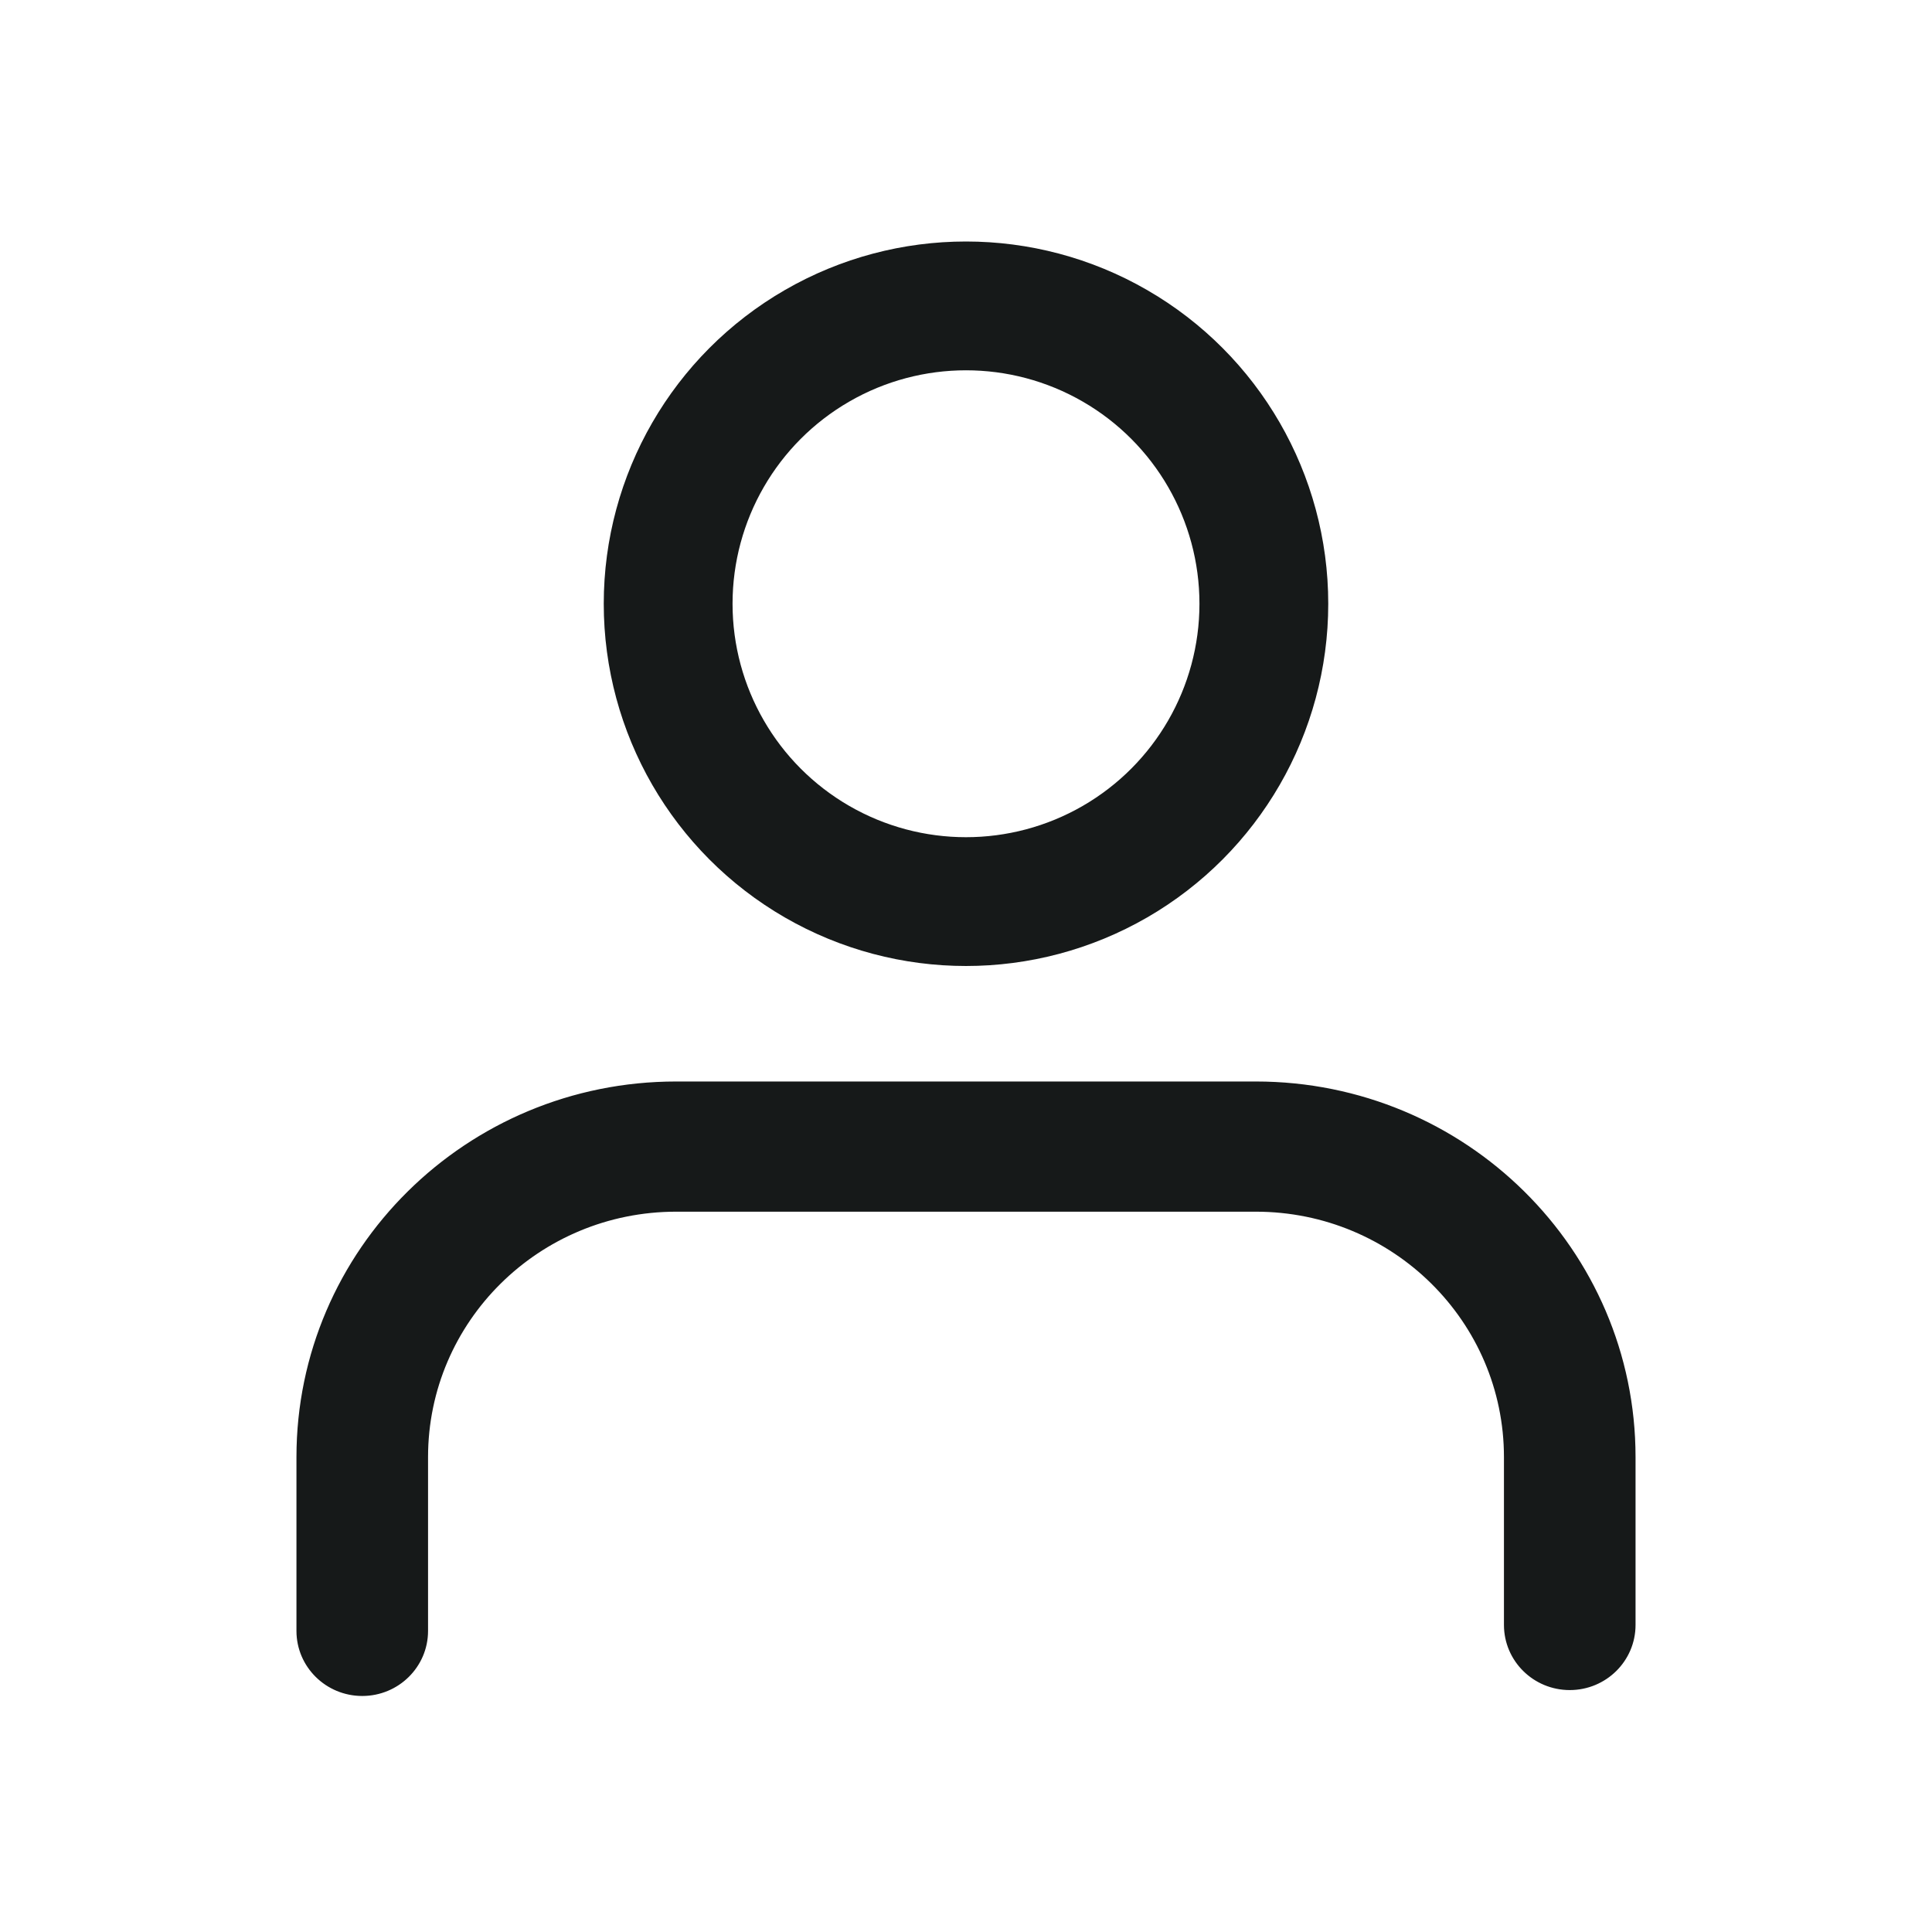
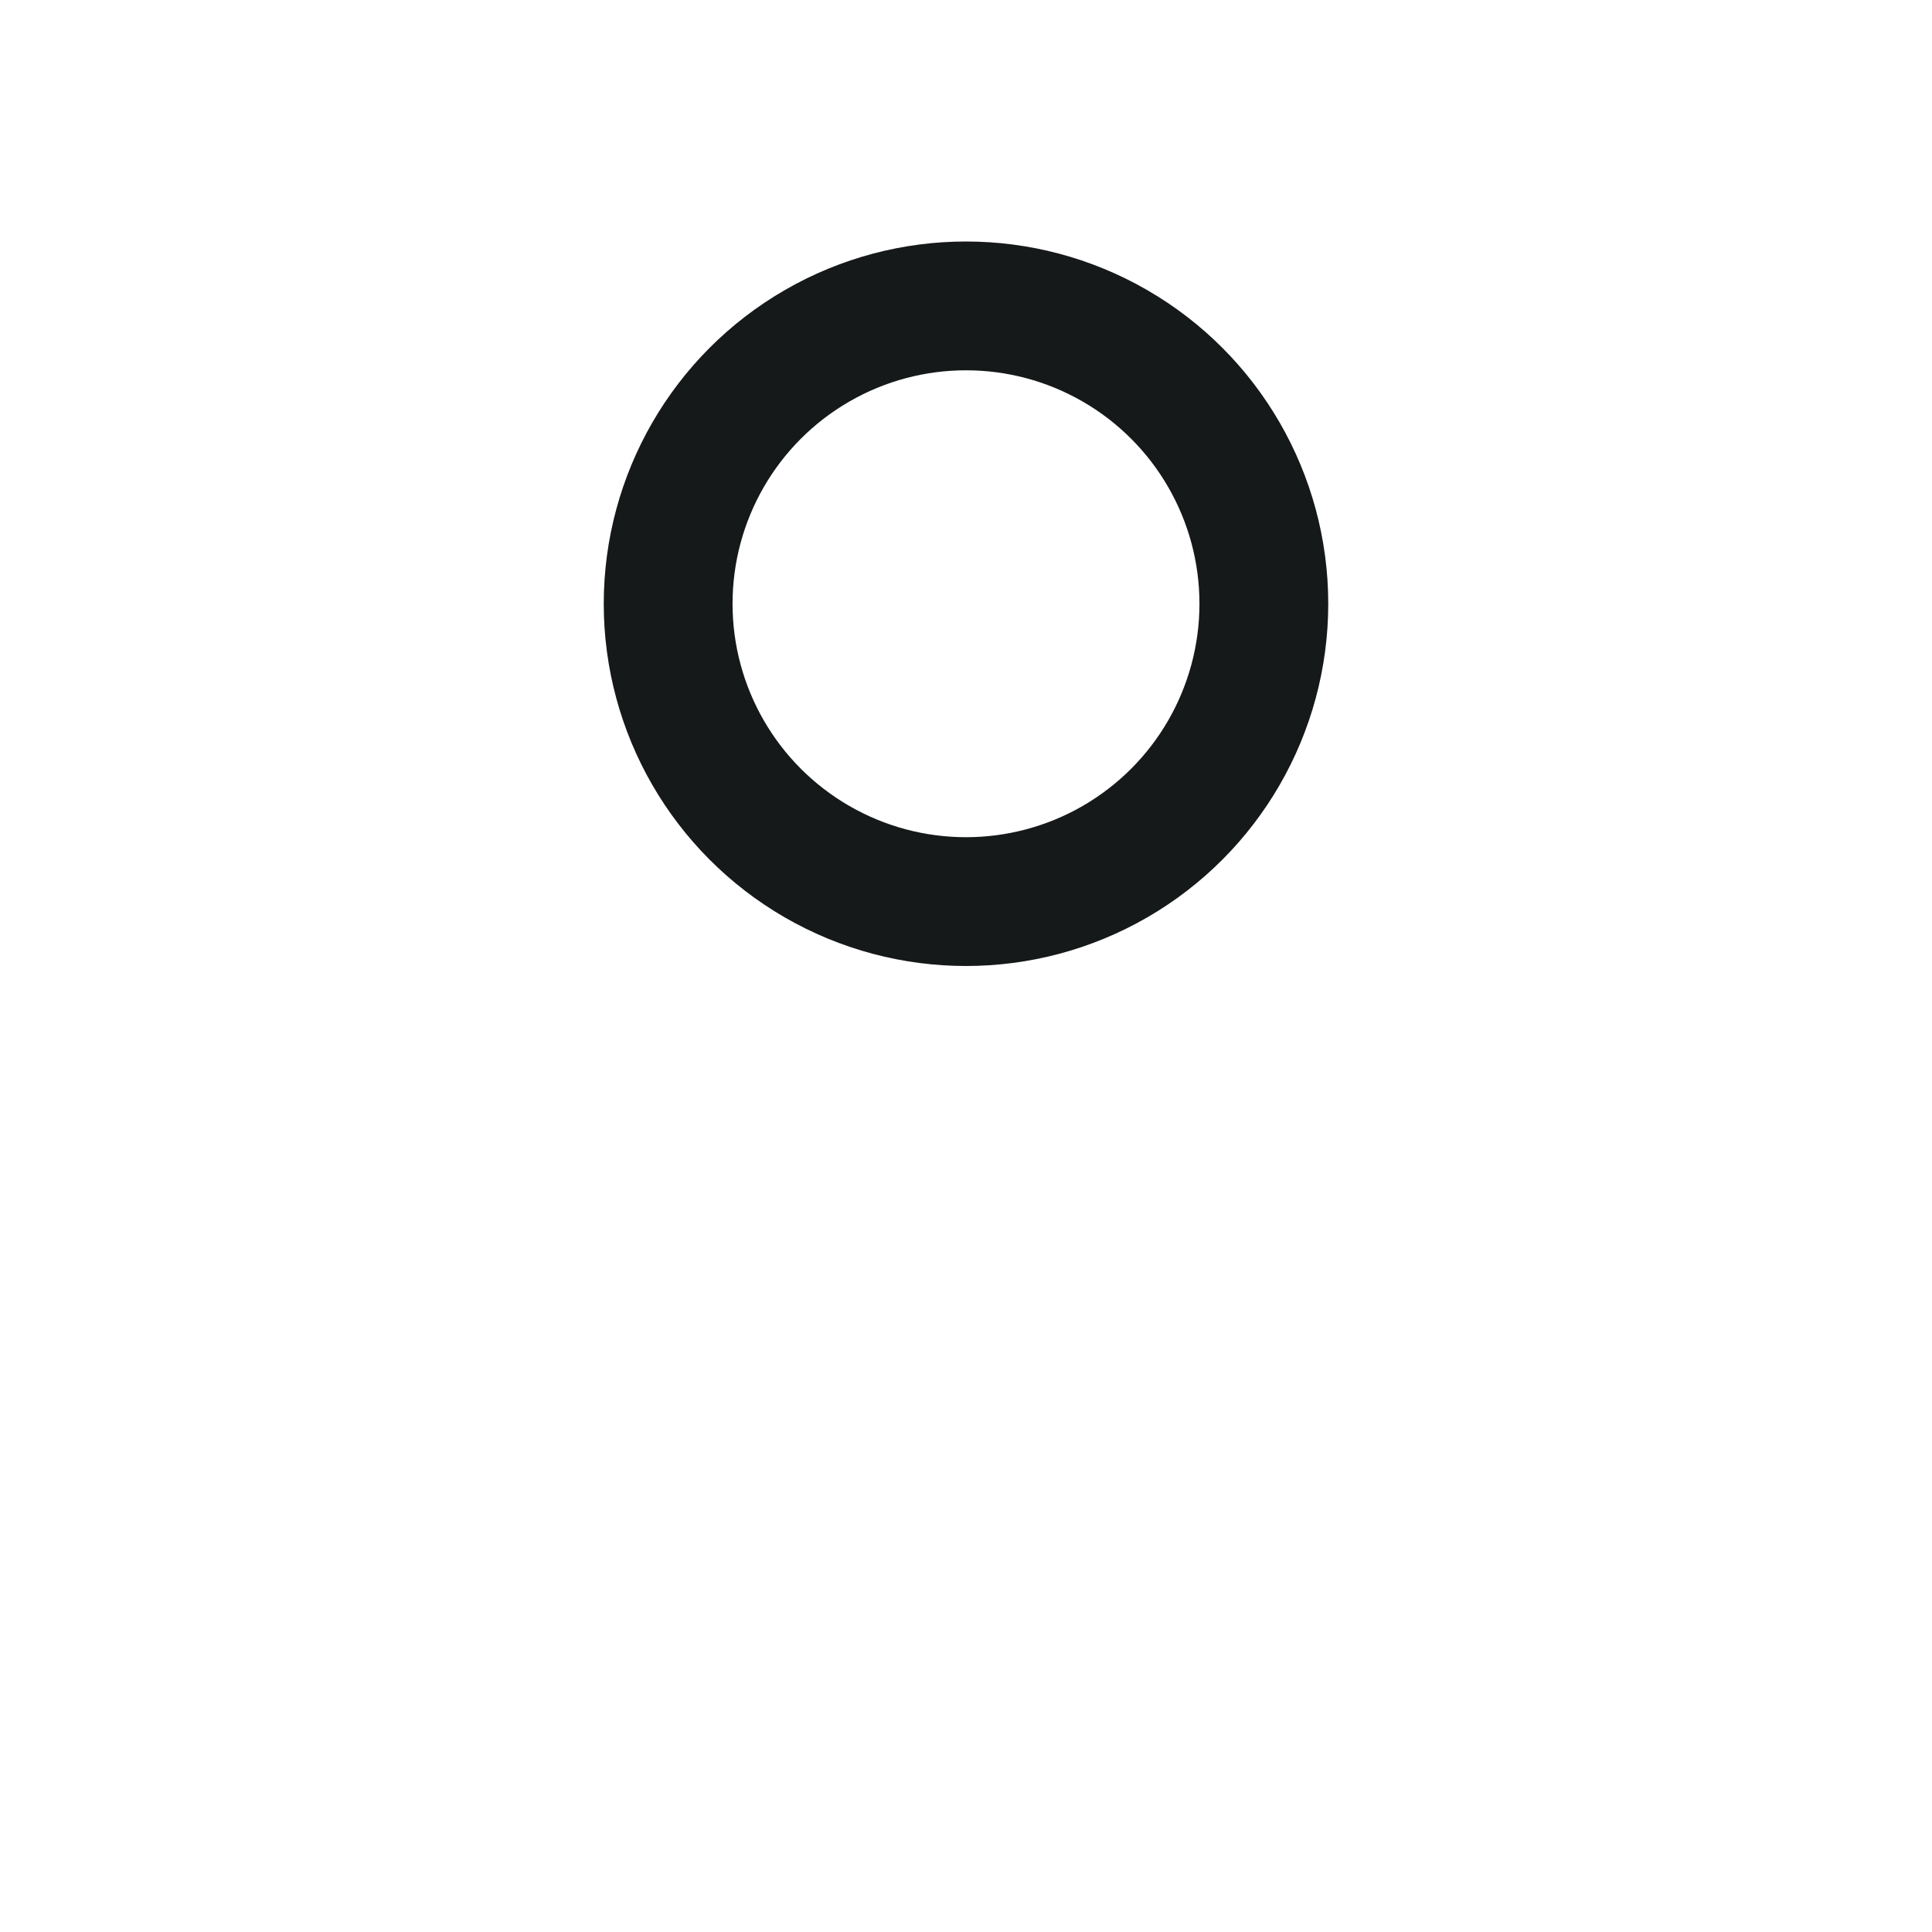
<svg xmlns="http://www.w3.org/2000/svg" width="18px" height="18px" viewBox="0 0 18 18" version="1.1">
  <title>icon_登录</title>
  <g id="设计稿" stroke="none" stroke-width="1" fill="none" fill-rule="evenodd">
    <g id="DNB-Content/首页" transform="translate(-1510, -23)">
      <g id="icon_登录" transform="translate(1510, 23)">
        <rect id="矩形" fill="#D8D8D8" opacity="0" x="0" y="0" width="18" height="18" />
-         <path d="M14.625,10.125 C14.936,10.125 15.188,10.374 15.188,10.681 L15.188,12.3 C15.188,14.206 13.626,15.75 11.7,15.75 L6.3,15.75 C4.374,15.75 2.812,14.206 2.812,12.3 L2.812,10.737 C2.812,10.429 3.064,10.18 3.375,10.18 C3.686,10.18 3.938,10.429 3.938,10.737 L3.938,12.3 C3.938,13.591 4.995,14.637 6.3,14.637 L11.7,14.637 C13.005,14.637 14.062,13.591 14.062,12.3 L14.062,10.681 C14.062,10.374 14.314,10.125 14.625,10.125 Z" id="矩形" stroke="#161919" stroke-width="0.1" fill="#161919" fill-rule="nonzero" transform="translate(9, 12.938) rotate(-180) translate(-9, -12.938)" />
        <circle id="椭圆形" stroke="#161919" stroke-width="1.2" cx="9" cy="5.625" r="2.775" />
      </g>
    </g>
  </g>
</svg>